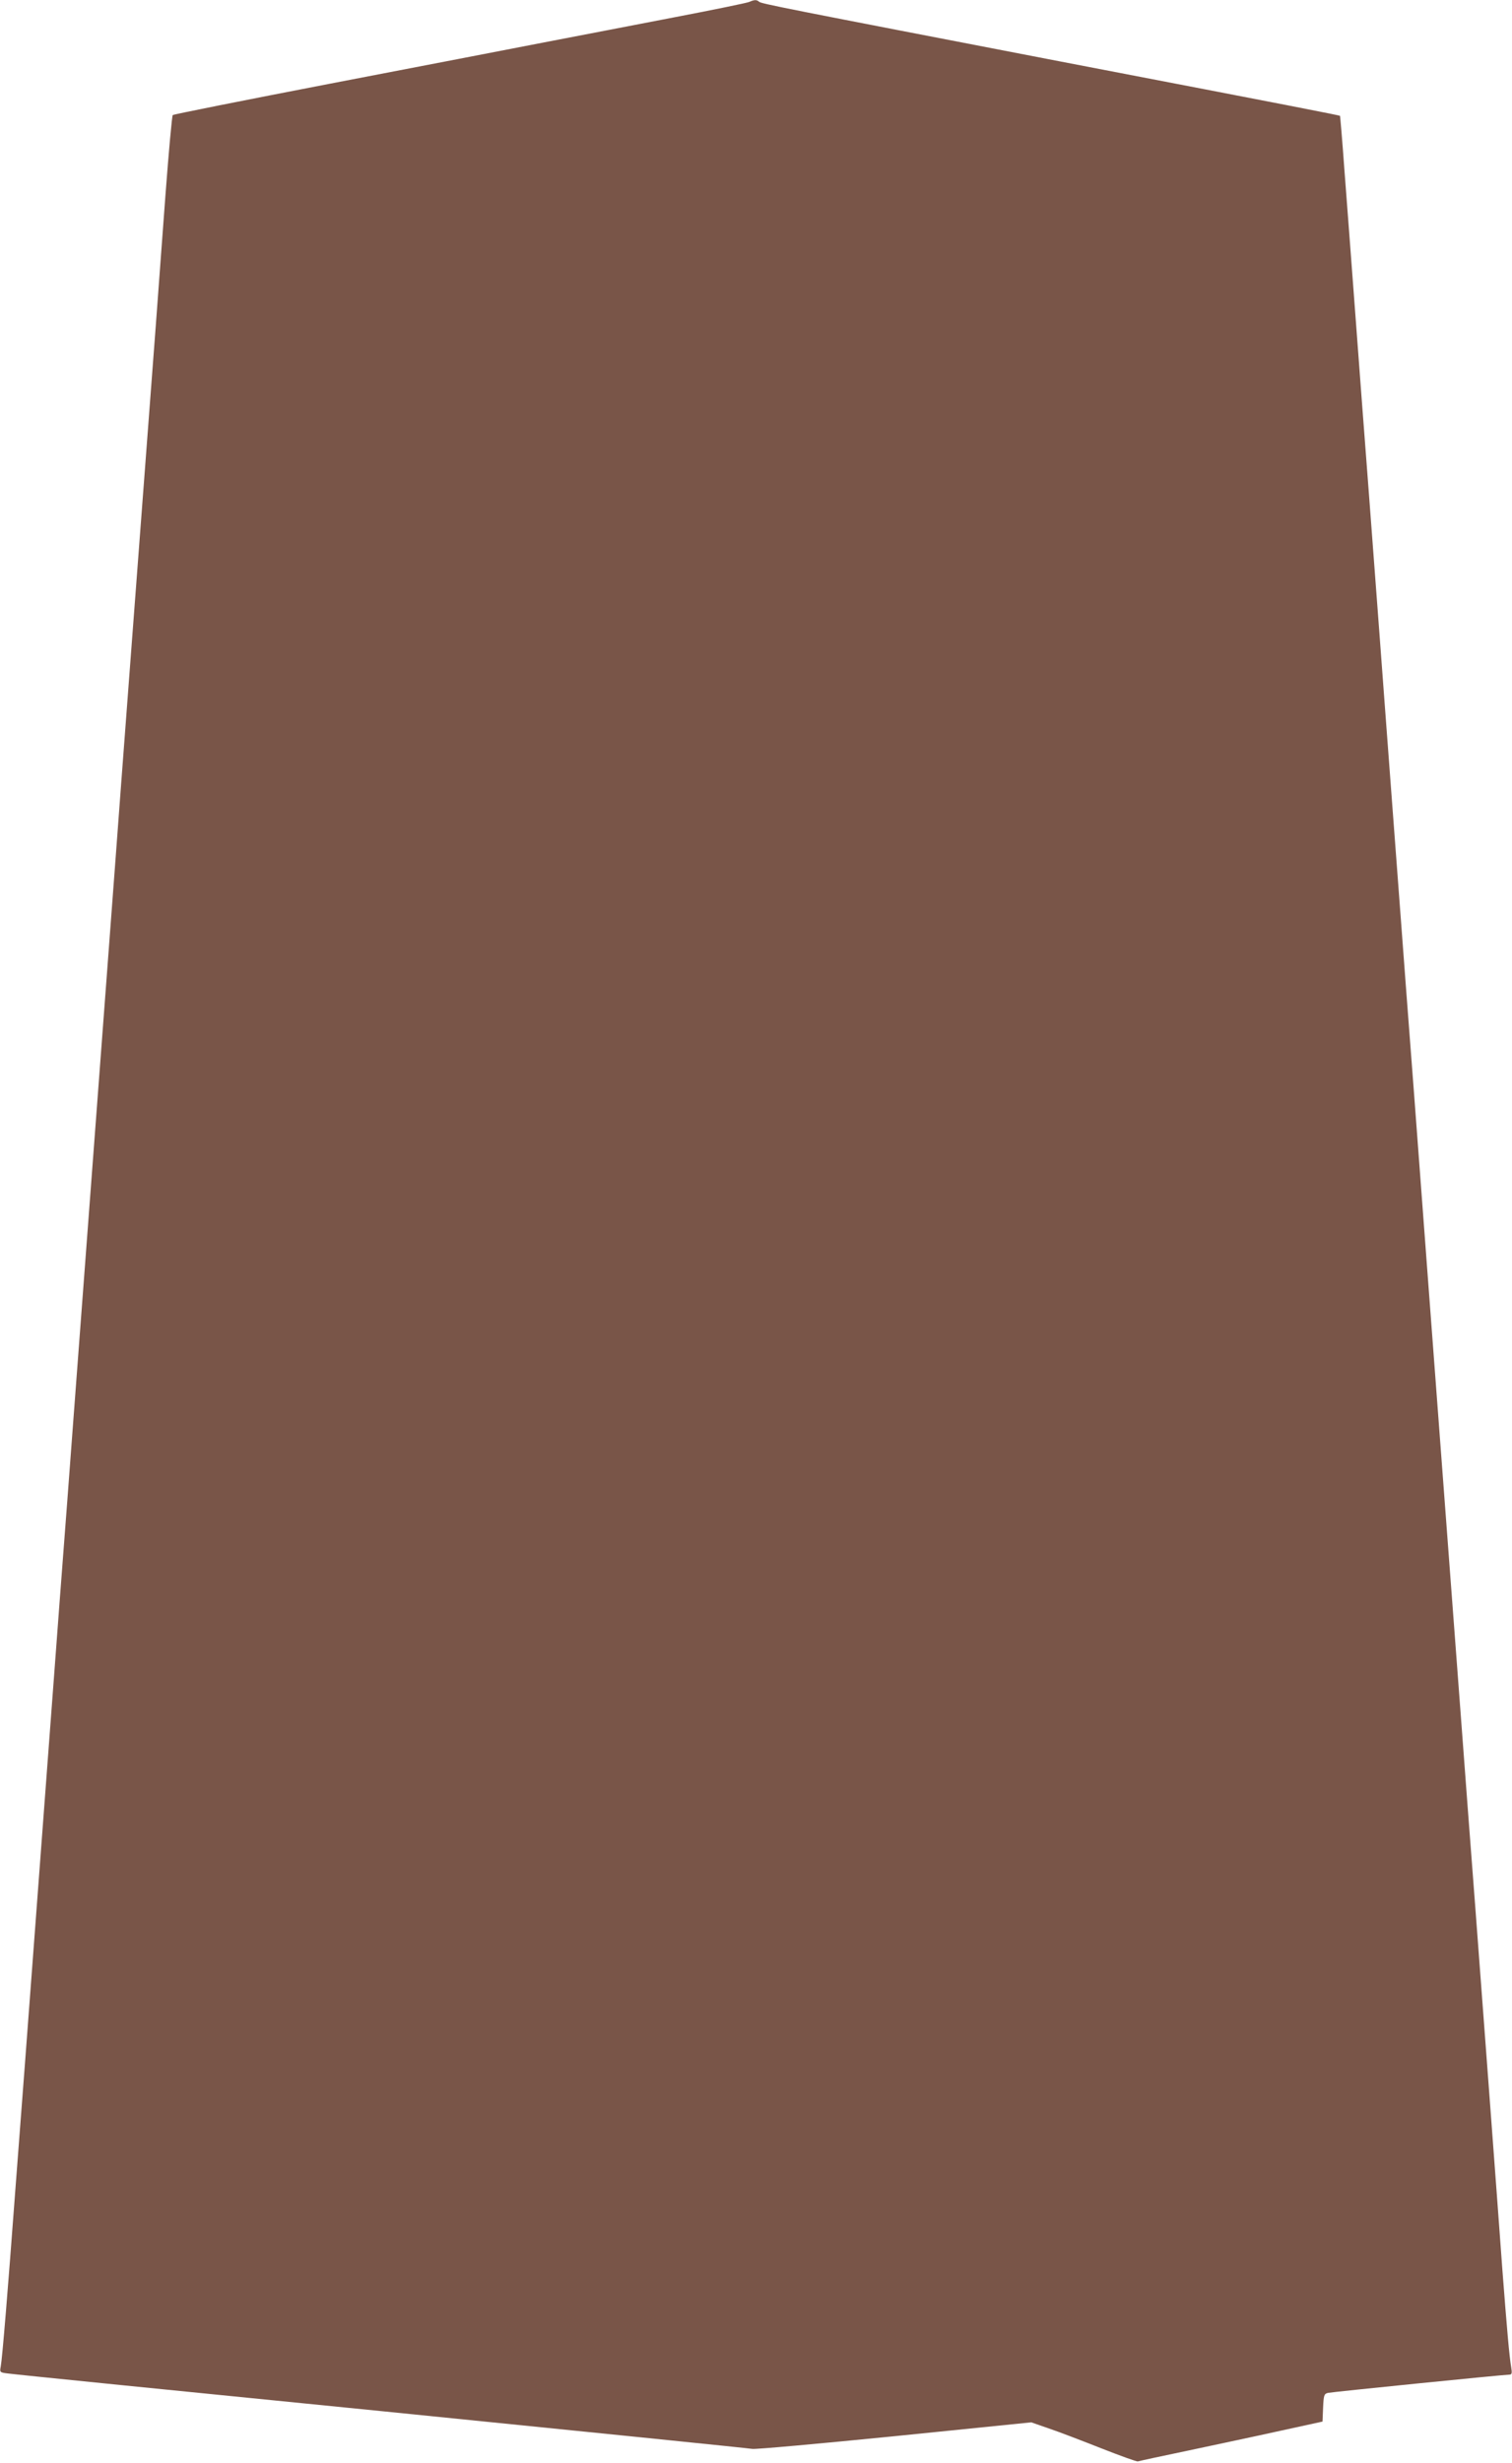
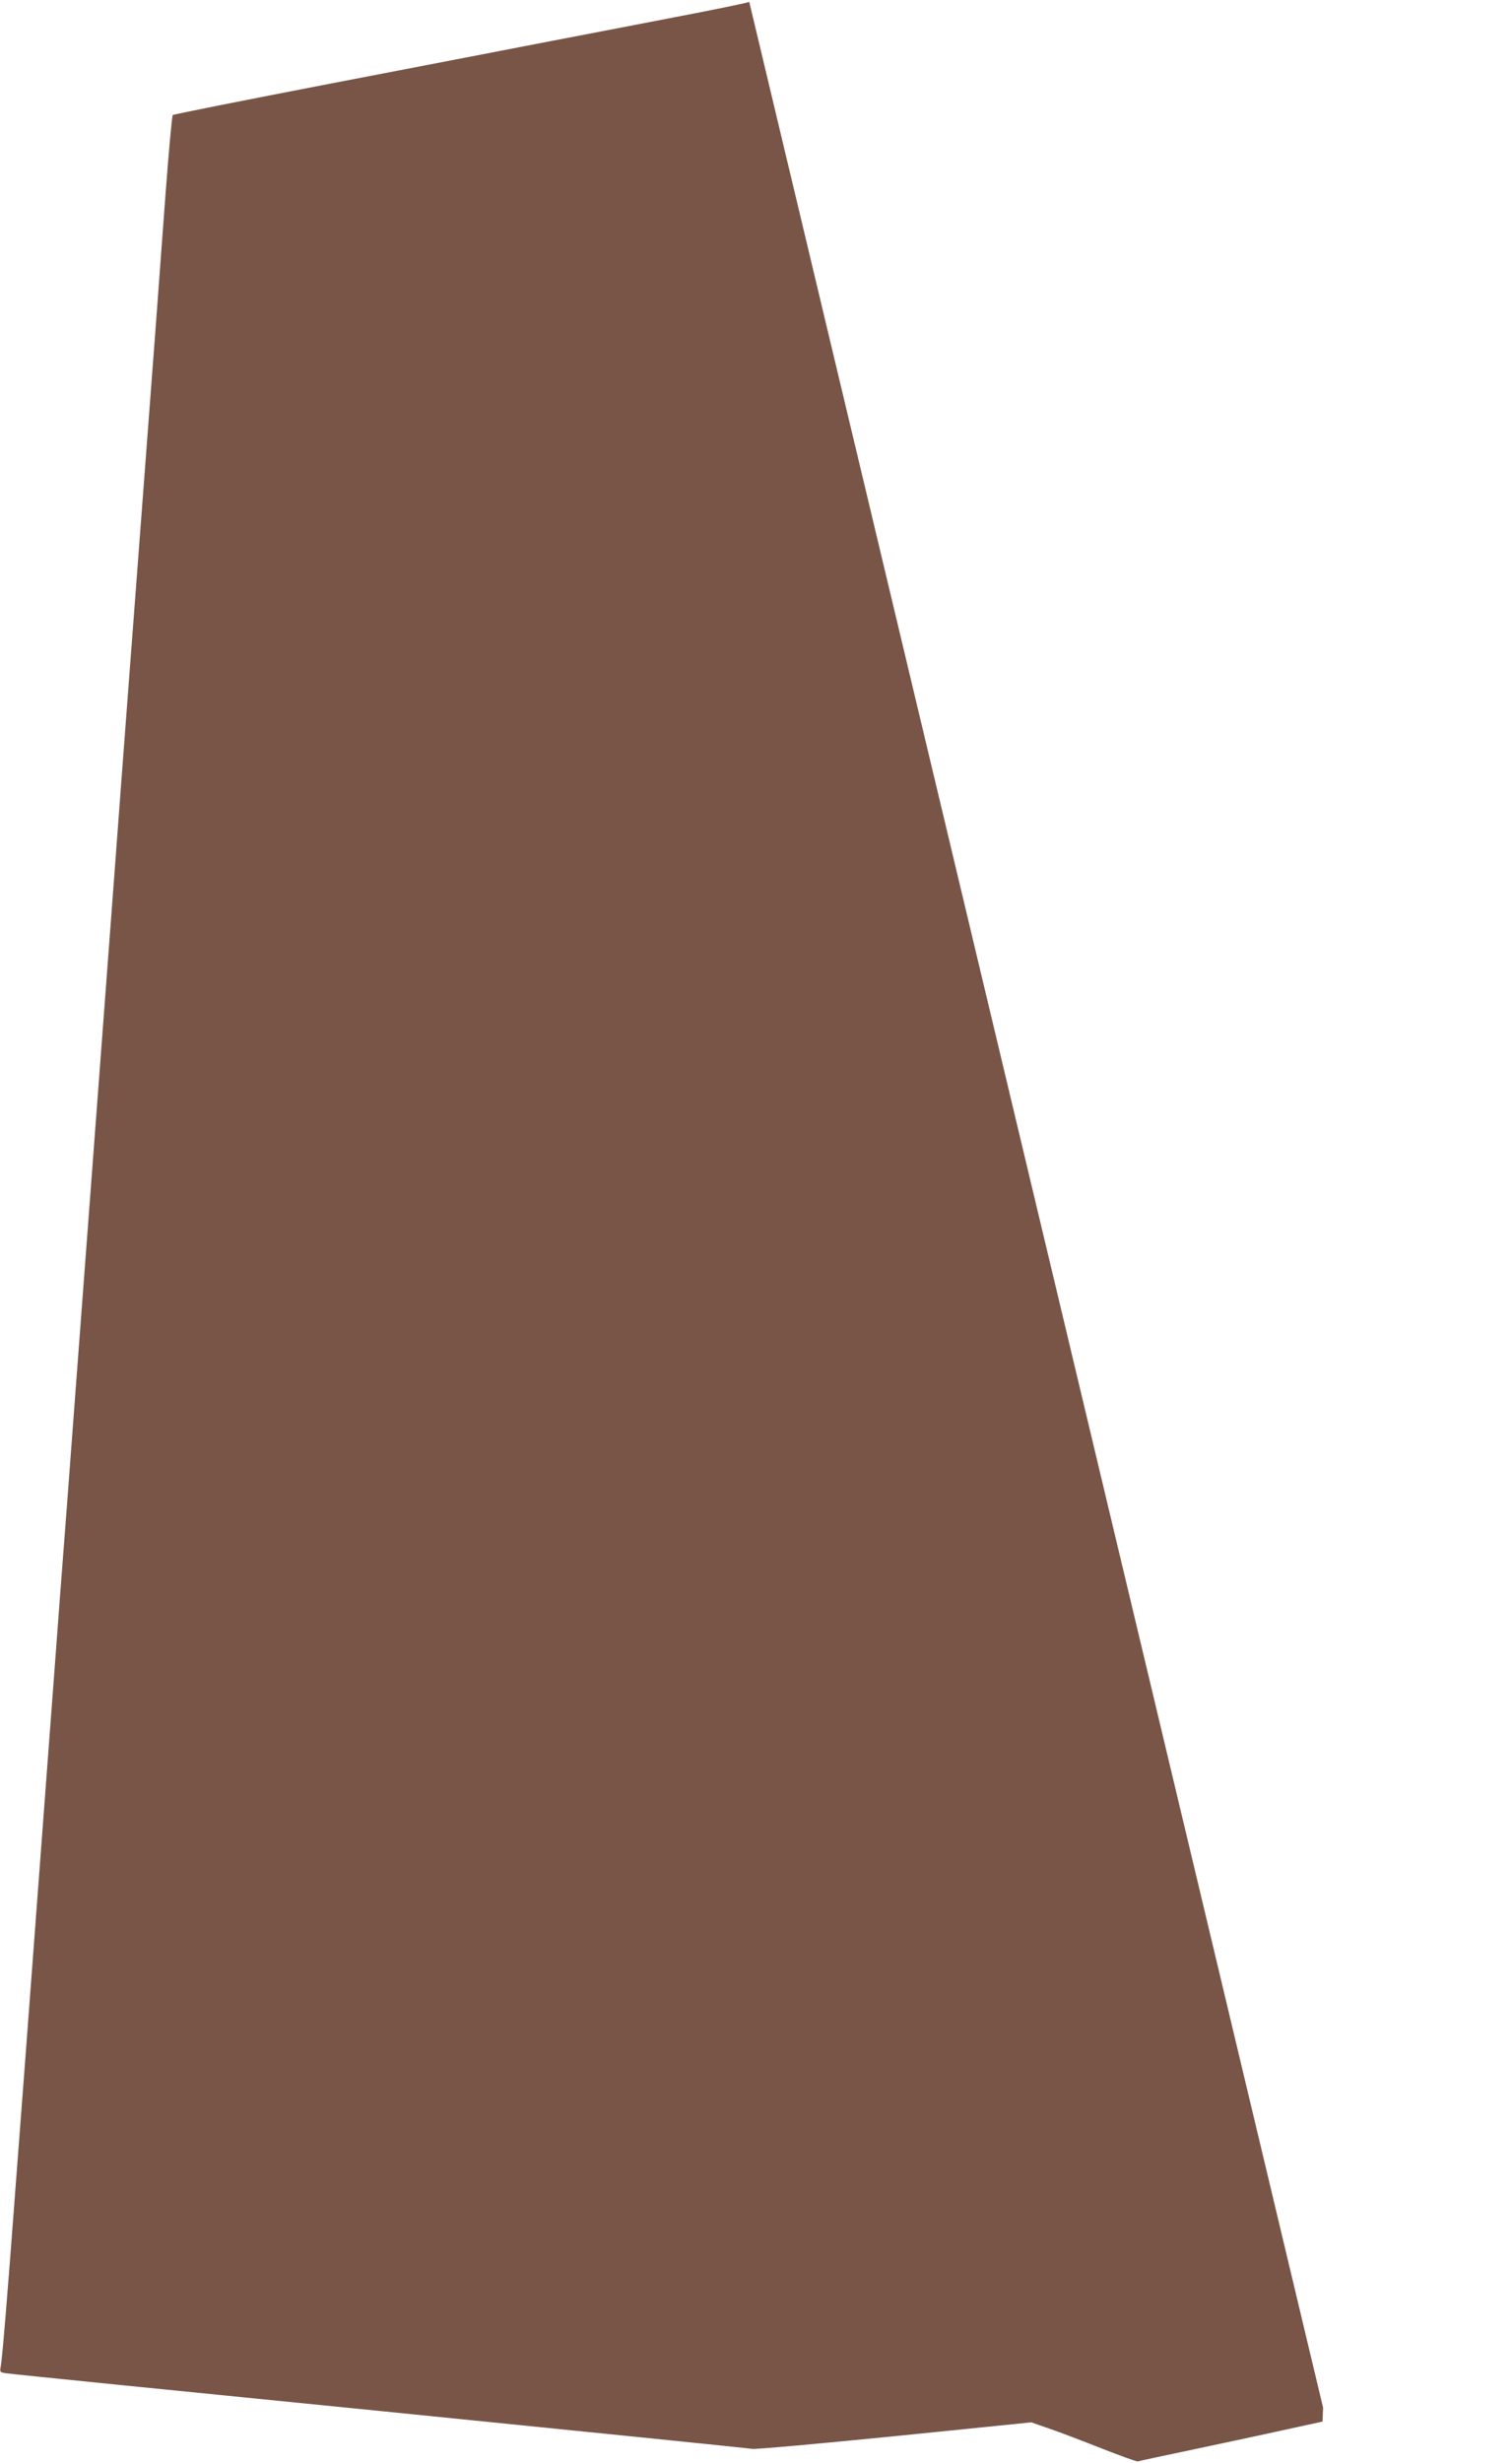
<svg xmlns="http://www.w3.org/2000/svg" version="1.0" width="786pt" height="1280pt" viewBox="0 0 786 1280" preserveAspectRatio="xMidYMid meet">
  <g transform="translate(0,1280) scale(0.1,-0.1)" fill="#795548" stroke="none">
-     <path d="M3895 12790 c-11 -5 -186 -41 -390 -80 -203 -39 -507 -98 -675 -130 -168 -33 -669 -129 -1115 -215 -445 -86 -813 -159 -817 -163 -4 -4 -21 -191 -38 -417 -17 -225 -39 -529 -50 -675 -11 -146 -36 -473 -55 -727 -19 -255 -51 -671 -70 -925 -19 -255 -44 -582 -55 -728 -11 -146 -42 -566 -70 -935 -28 -368 -59 -787 -70 -930 -11 -143 -42 -561 -70 -930 -28 -368 -59 -788 -70 -932 -11 -145 -29 -381 -40 -525 -11 -145 -42 -564 -70 -933 -48 -637 -64 -854 -110 -1465 -11 -146 -34 -447 -51 -670 -37 -498 -67 -865 -75 -907 -6 -31 -5 -32 37 -37 24 -4 899 -92 1944 -196 1045 -105 1912 -193 1926 -196 15 -3 347 27 739 66 l711 72 92 -32 c51 -17 173 -64 272 -103 99 -39 185 -70 190 -68 6 2 125 28 265 57 140 30 354 75 475 102 l220 48 3 72 c3 65 5 72 25 77 22 5 916 95 944 95 12 0 14 8 9 37 -10 57 -23 209 -46 508 -22 305 -110 1475 -140 1873 -11 144 -29 380 -40 525 -11 144 -42 564 -70 932 -28 369 -59 787 -70 930 -11 143 -42 562 -70 930 -28 369 -59 788 -70 933 -11 144 -29 380 -40 525 -11 144 -42 564 -70 932 -28 369 -59 789 -70 935 -11 146 -36 474 -55 730 -20 256 -51 672 -70 925 -19 253 -44 586 -56 740 -11 154 -22 281 -23 283 -4 3 -208 43 -1451 282 -1452 280 -1559 301 -1569 311 -12 11 -24 11 -51 -1z" />
+     <path d="M3895 12790 c-11 -5 -186 -41 -390 -80 -203 -39 -507 -98 -675 -130 -168 -33 -669 -129 -1115 -215 -445 -86 -813 -159 -817 -163 -4 -4 -21 -191 -38 -417 -17 -225 -39 -529 -50 -675 -11 -146 -36 -473 -55 -727 -19 -255 -51 -671 -70 -925 -19 -255 -44 -582 -55 -728 -11 -146 -42 -566 -70 -935 -28 -368 -59 -787 -70 -930 -11 -143 -42 -561 -70 -930 -28 -368 -59 -788 -70 -932 -11 -145 -29 -381 -40 -525 -11 -145 -42 -564 -70 -933 -48 -637 -64 -854 -110 -1465 -11 -146 -34 -447 -51 -670 -37 -498 -67 -865 -75 -907 -6 -31 -5 -32 37 -37 24 -4 899 -92 1944 -196 1045 -105 1912 -193 1926 -196 15 -3 347 27 739 66 l711 72 92 -32 c51 -17 173 -64 272 -103 99 -39 185 -70 190 -68 6 2 125 28 265 57 140 30 354 75 475 102 l220 48 3 72 z" />
  </g>
</svg>